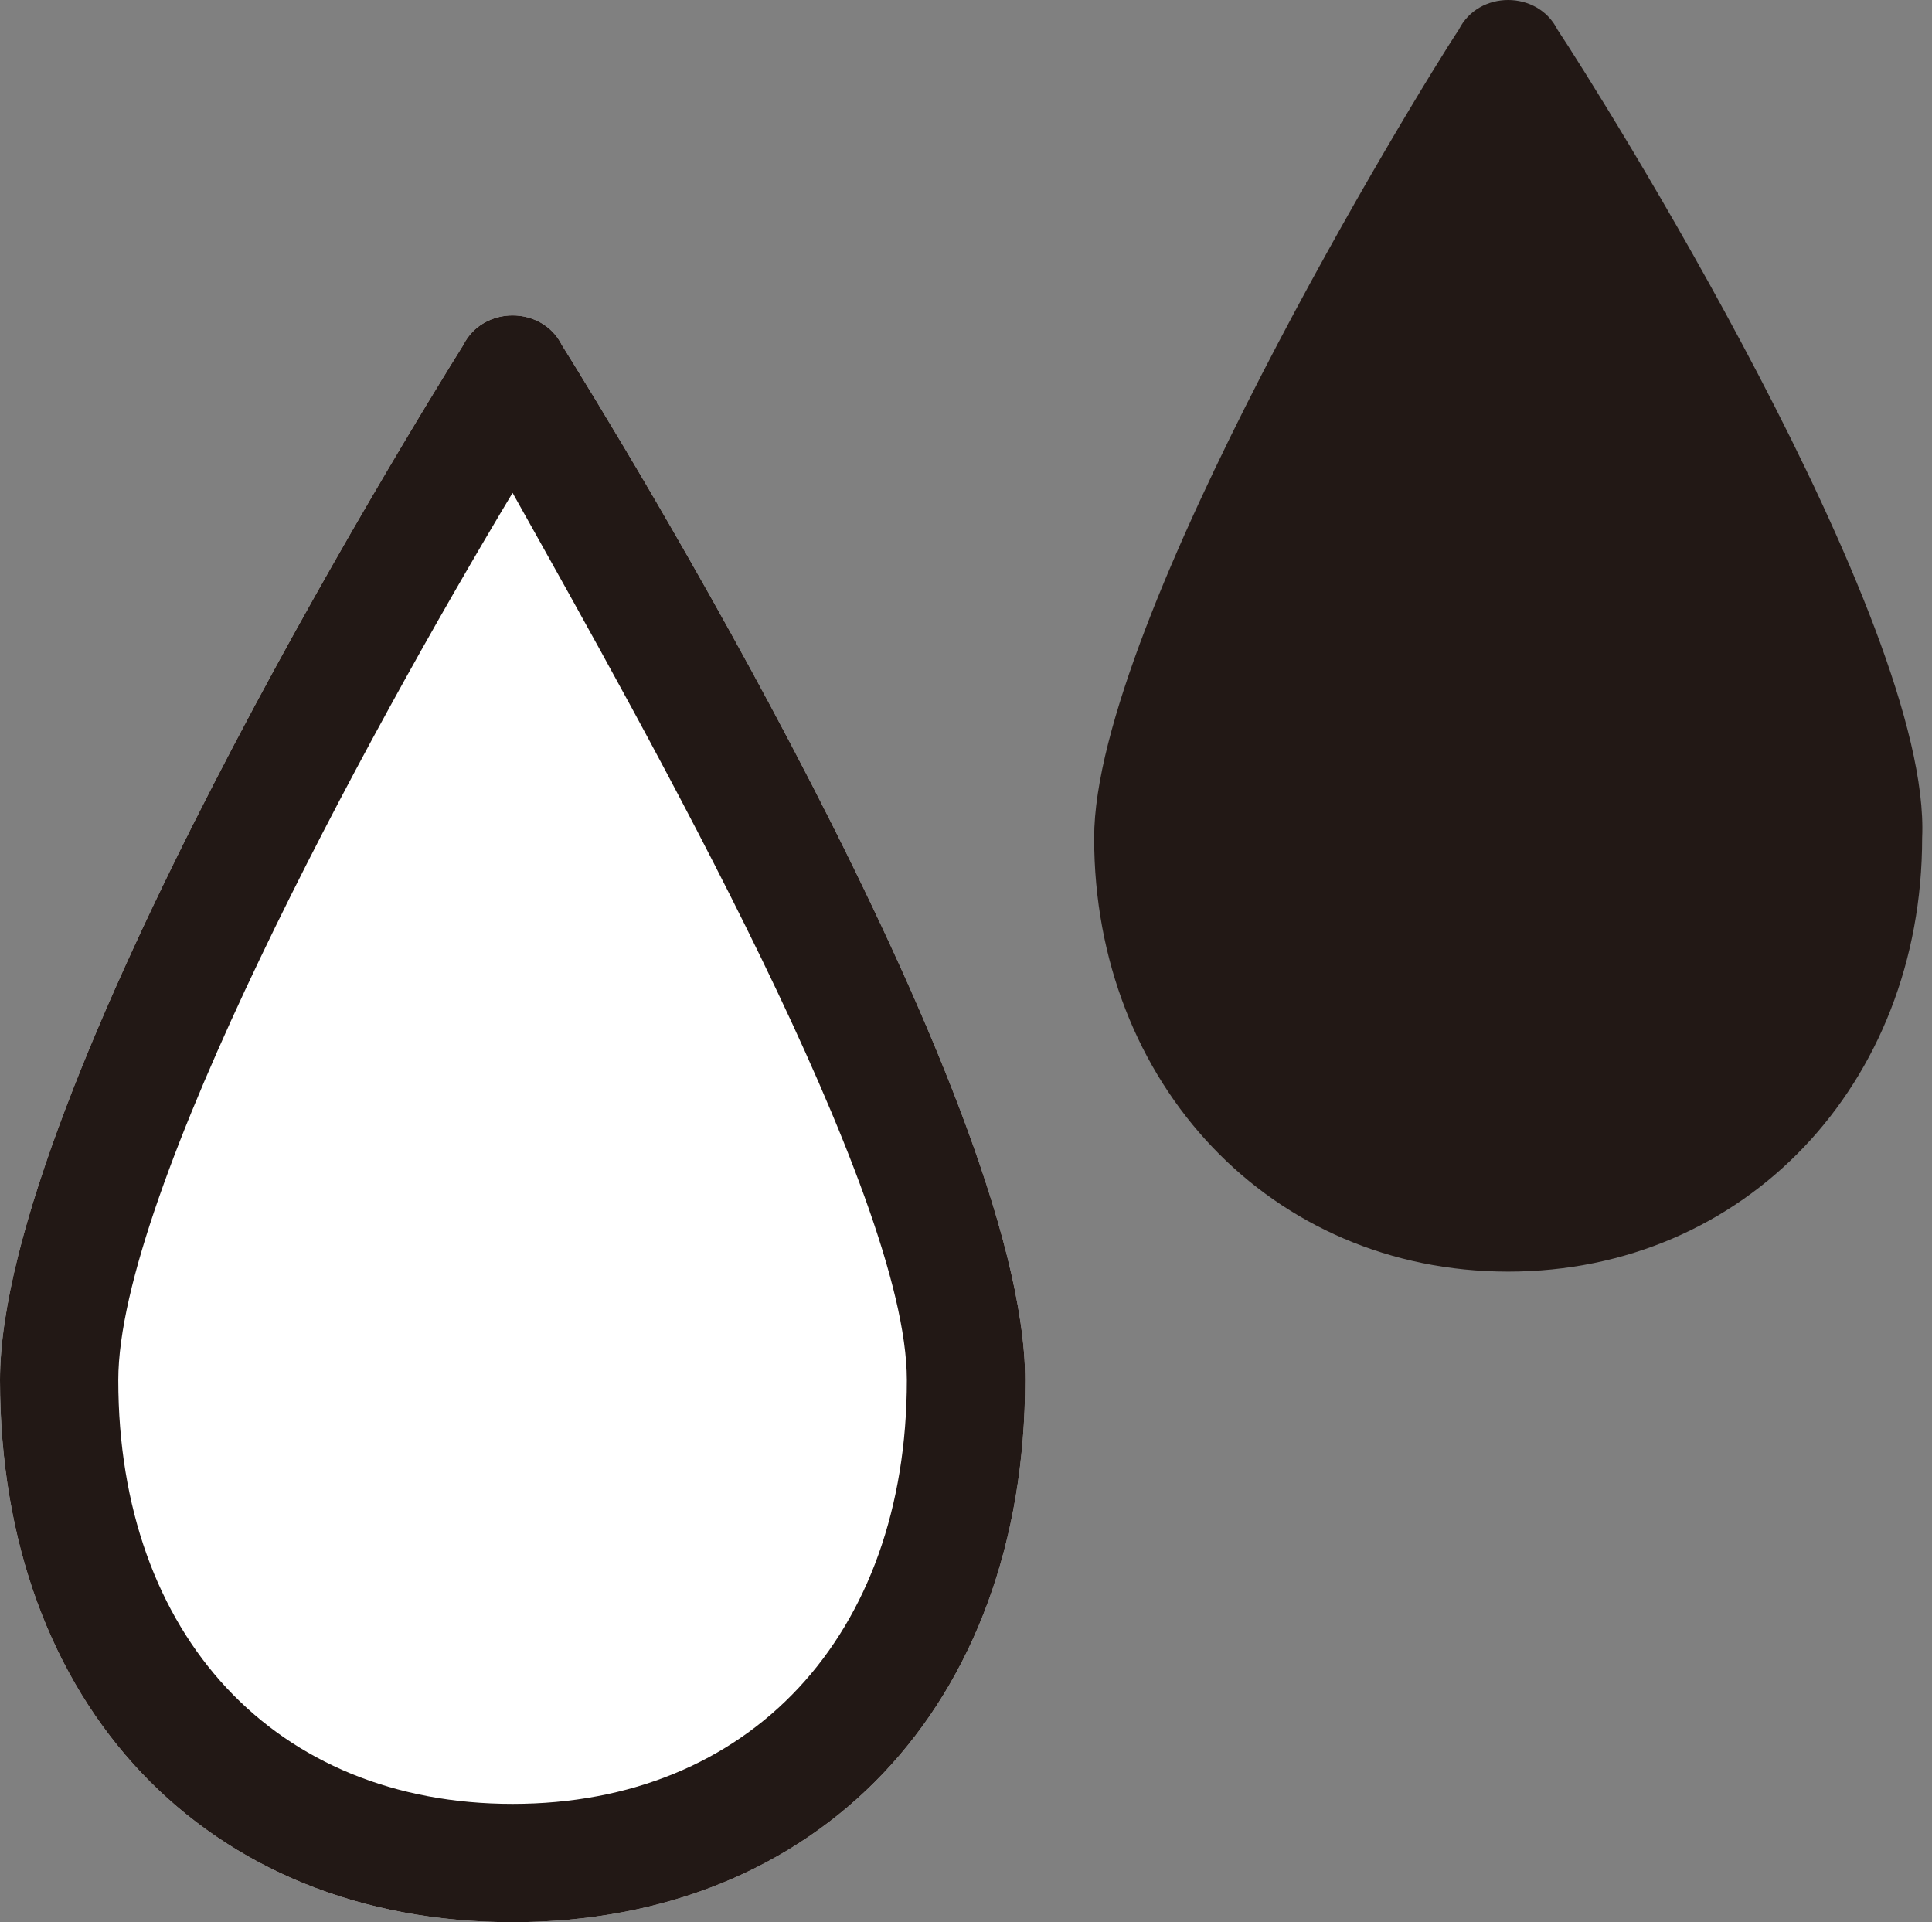
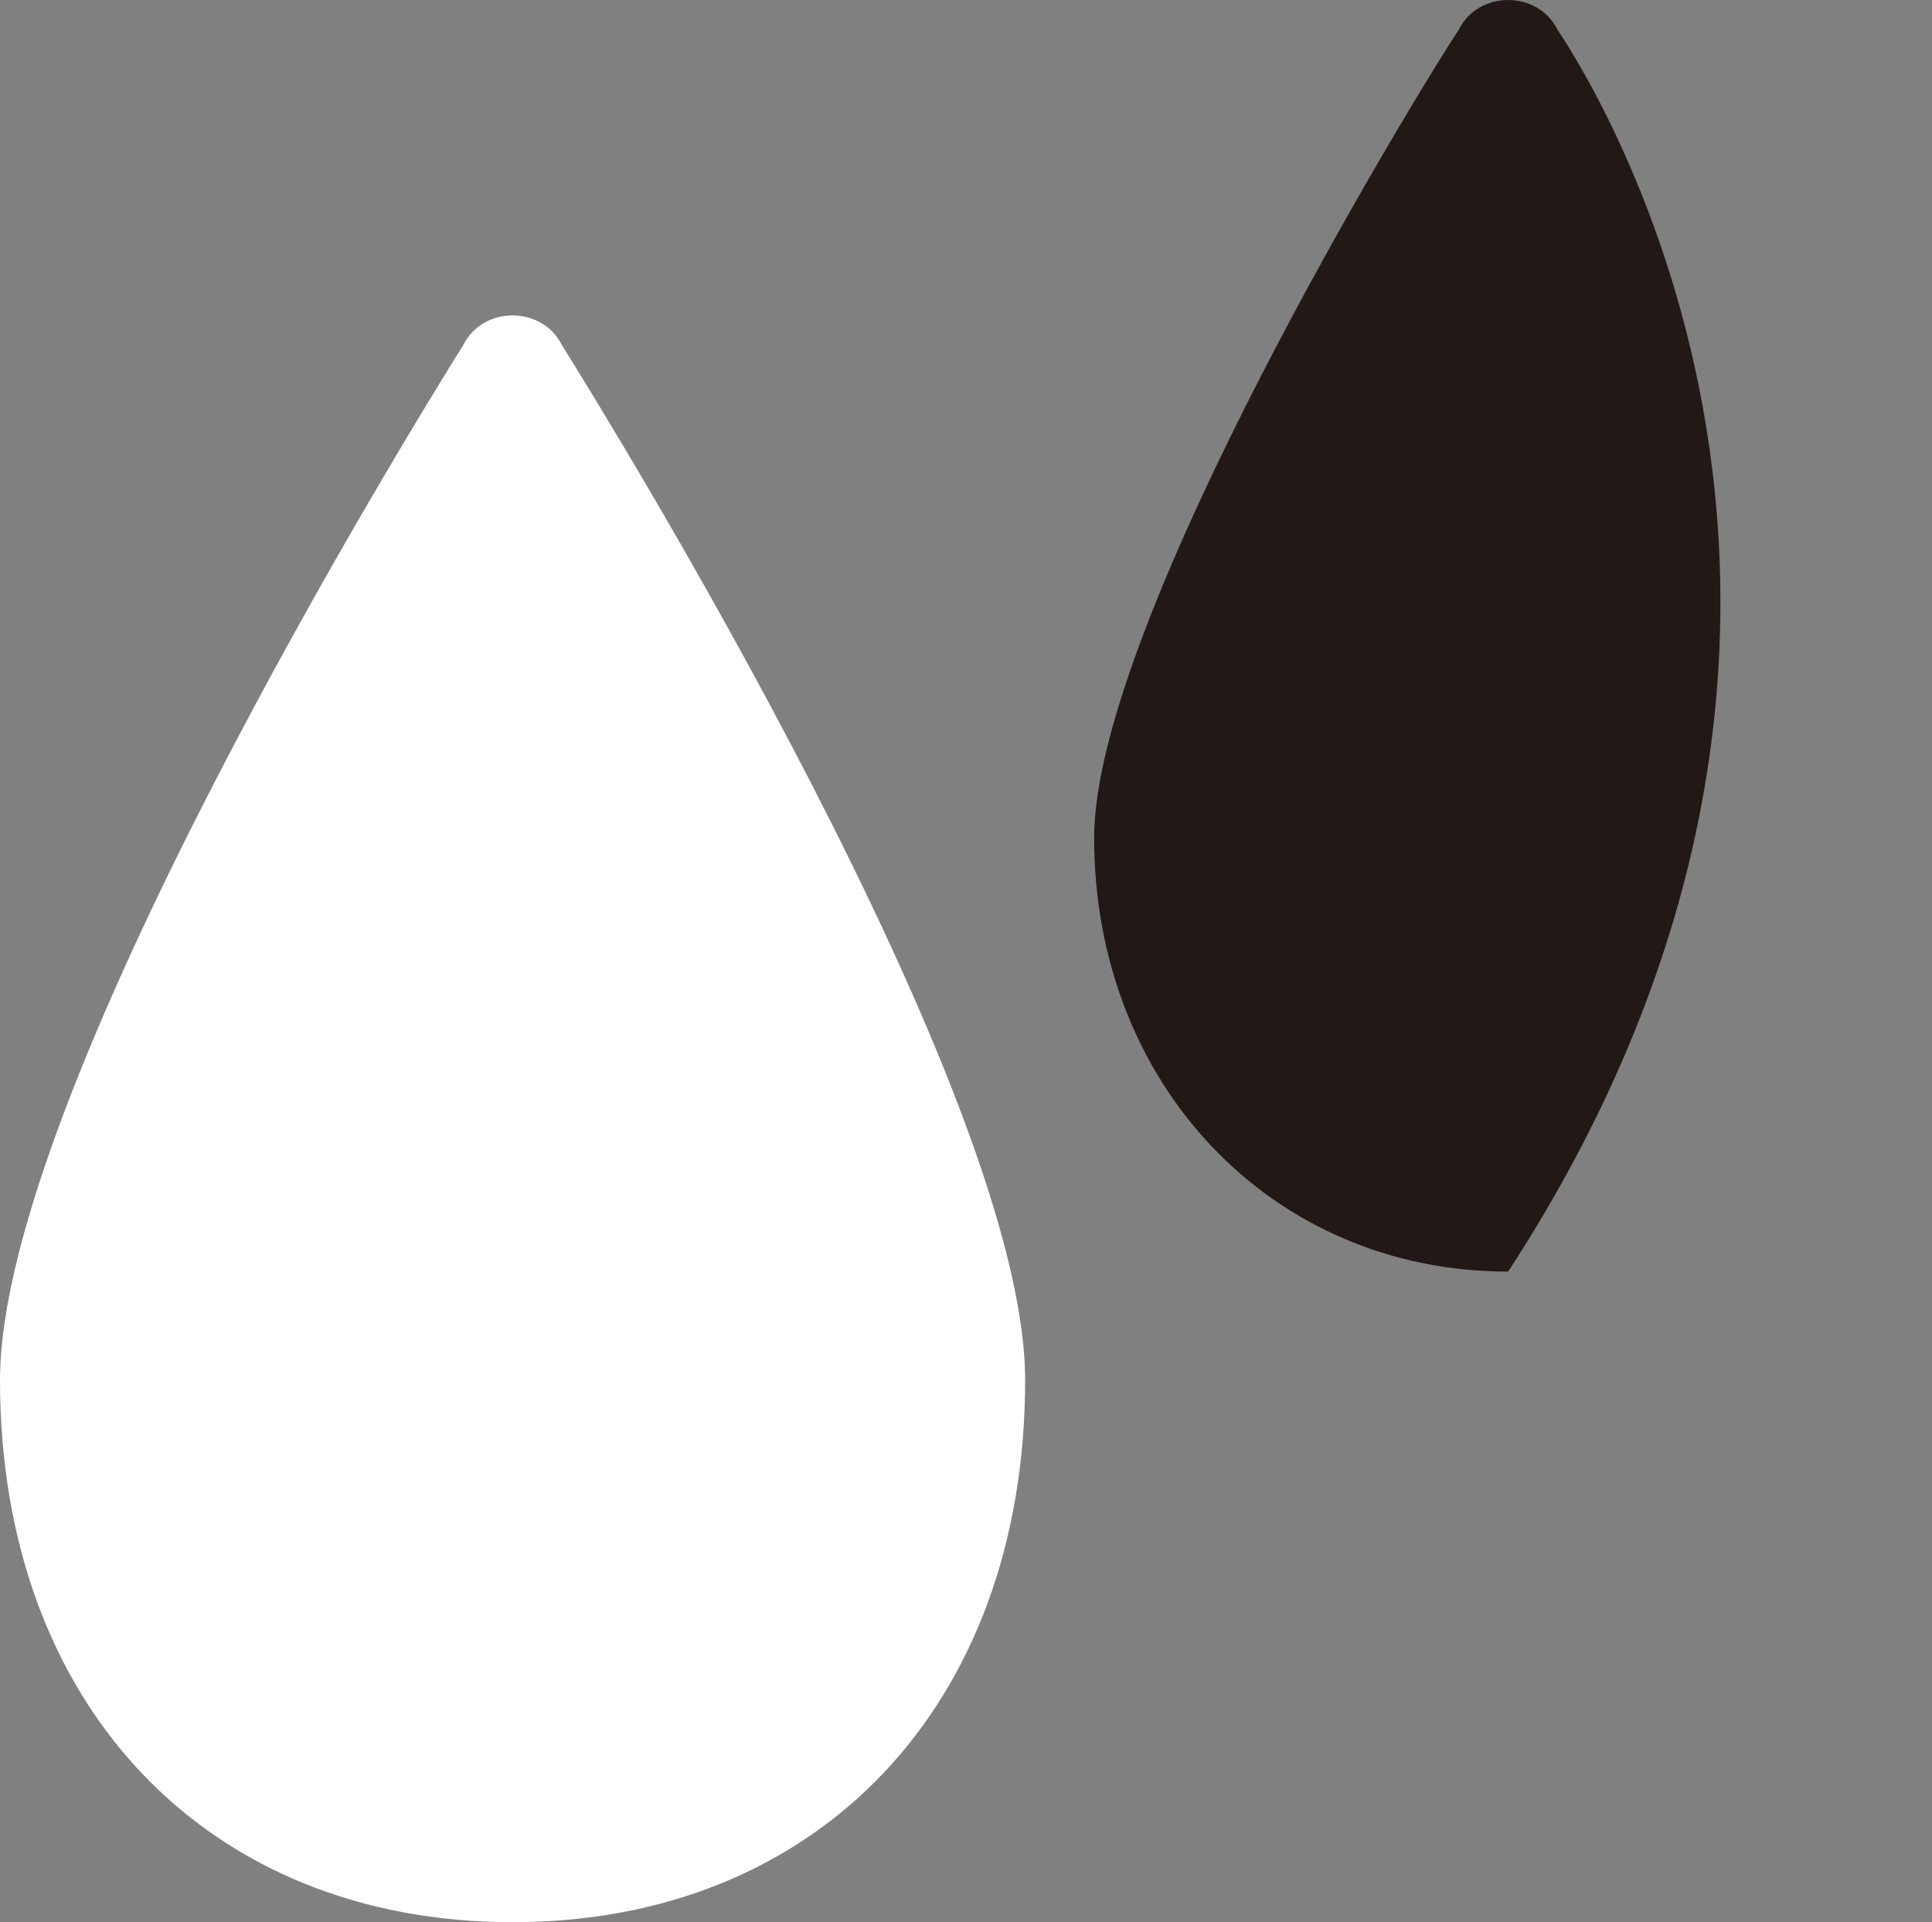
<svg xmlns="http://www.w3.org/2000/svg" version="1.1" id="レイヤー_1" x="0px" y="0px" viewBox="0 0 19.6 19.5" style="enable-background:new 0 0 19.6 19.5;" xml:space="preserve">
  <rect x="0" y="0" width="19.6" height="19.5" fill="#808080" stroke="none" />
  <style type="text/css">
	.st0{fill:#221815;}
	.st1{fill:#FFFFFF;}
</style>
  <g>
-     <path class="st0" d="M15.8,0.3c-0.2-0.4-0.8-0.4-1,0c-0.4,0.6-3.7,6-3.7,8.2c0,2.5,1.8,4.4,4.2,4.4c2.4,0,4.2-1.9,4.2-4.4   C19.6,6.3,16.2,0.9,15.8,0.3z" />
+     <path class="st0" d="M15.8,0.3c-0.2-0.4-0.8-0.4-1,0c-0.4,0.6-3.7,6-3.7,8.2c0,2.5,1.8,4.4,4.2,4.4C19.6,6.3,16.2,0.9,15.8,0.3z" />
    <path class="st1" d="M5.2,19.5C2.1,19.5,0,17.3,0,14c0-2.9,4.2-9.7,4.7-10.5c0.2-0.4,0.8-0.4,1,0c0.5,0.8,4.7,7.6,4.7,10.5   C10.4,17.3,8.3,19.5,5.2,19.5z" />
-     <path class="st0" d="M5.2,19.5C2.1,19.5,0,17.3,0,14c0-2.9,4.2-9.7,4.7-10.5c0.2-0.4,0.8-0.4,1,0c0.5,0.8,4.7,7.6,4.7,10.5   C10.4,17.3,8.3,19.5,5.2,19.5z M5.2,5c-1.5,2.5-4,7.1-4,9c0,2.6,1.6,4.3,4,4.3s4-1.7,4-4.3C9.2,12.1,6.6,7.5,5.2,5z" />
  </g>
</svg>